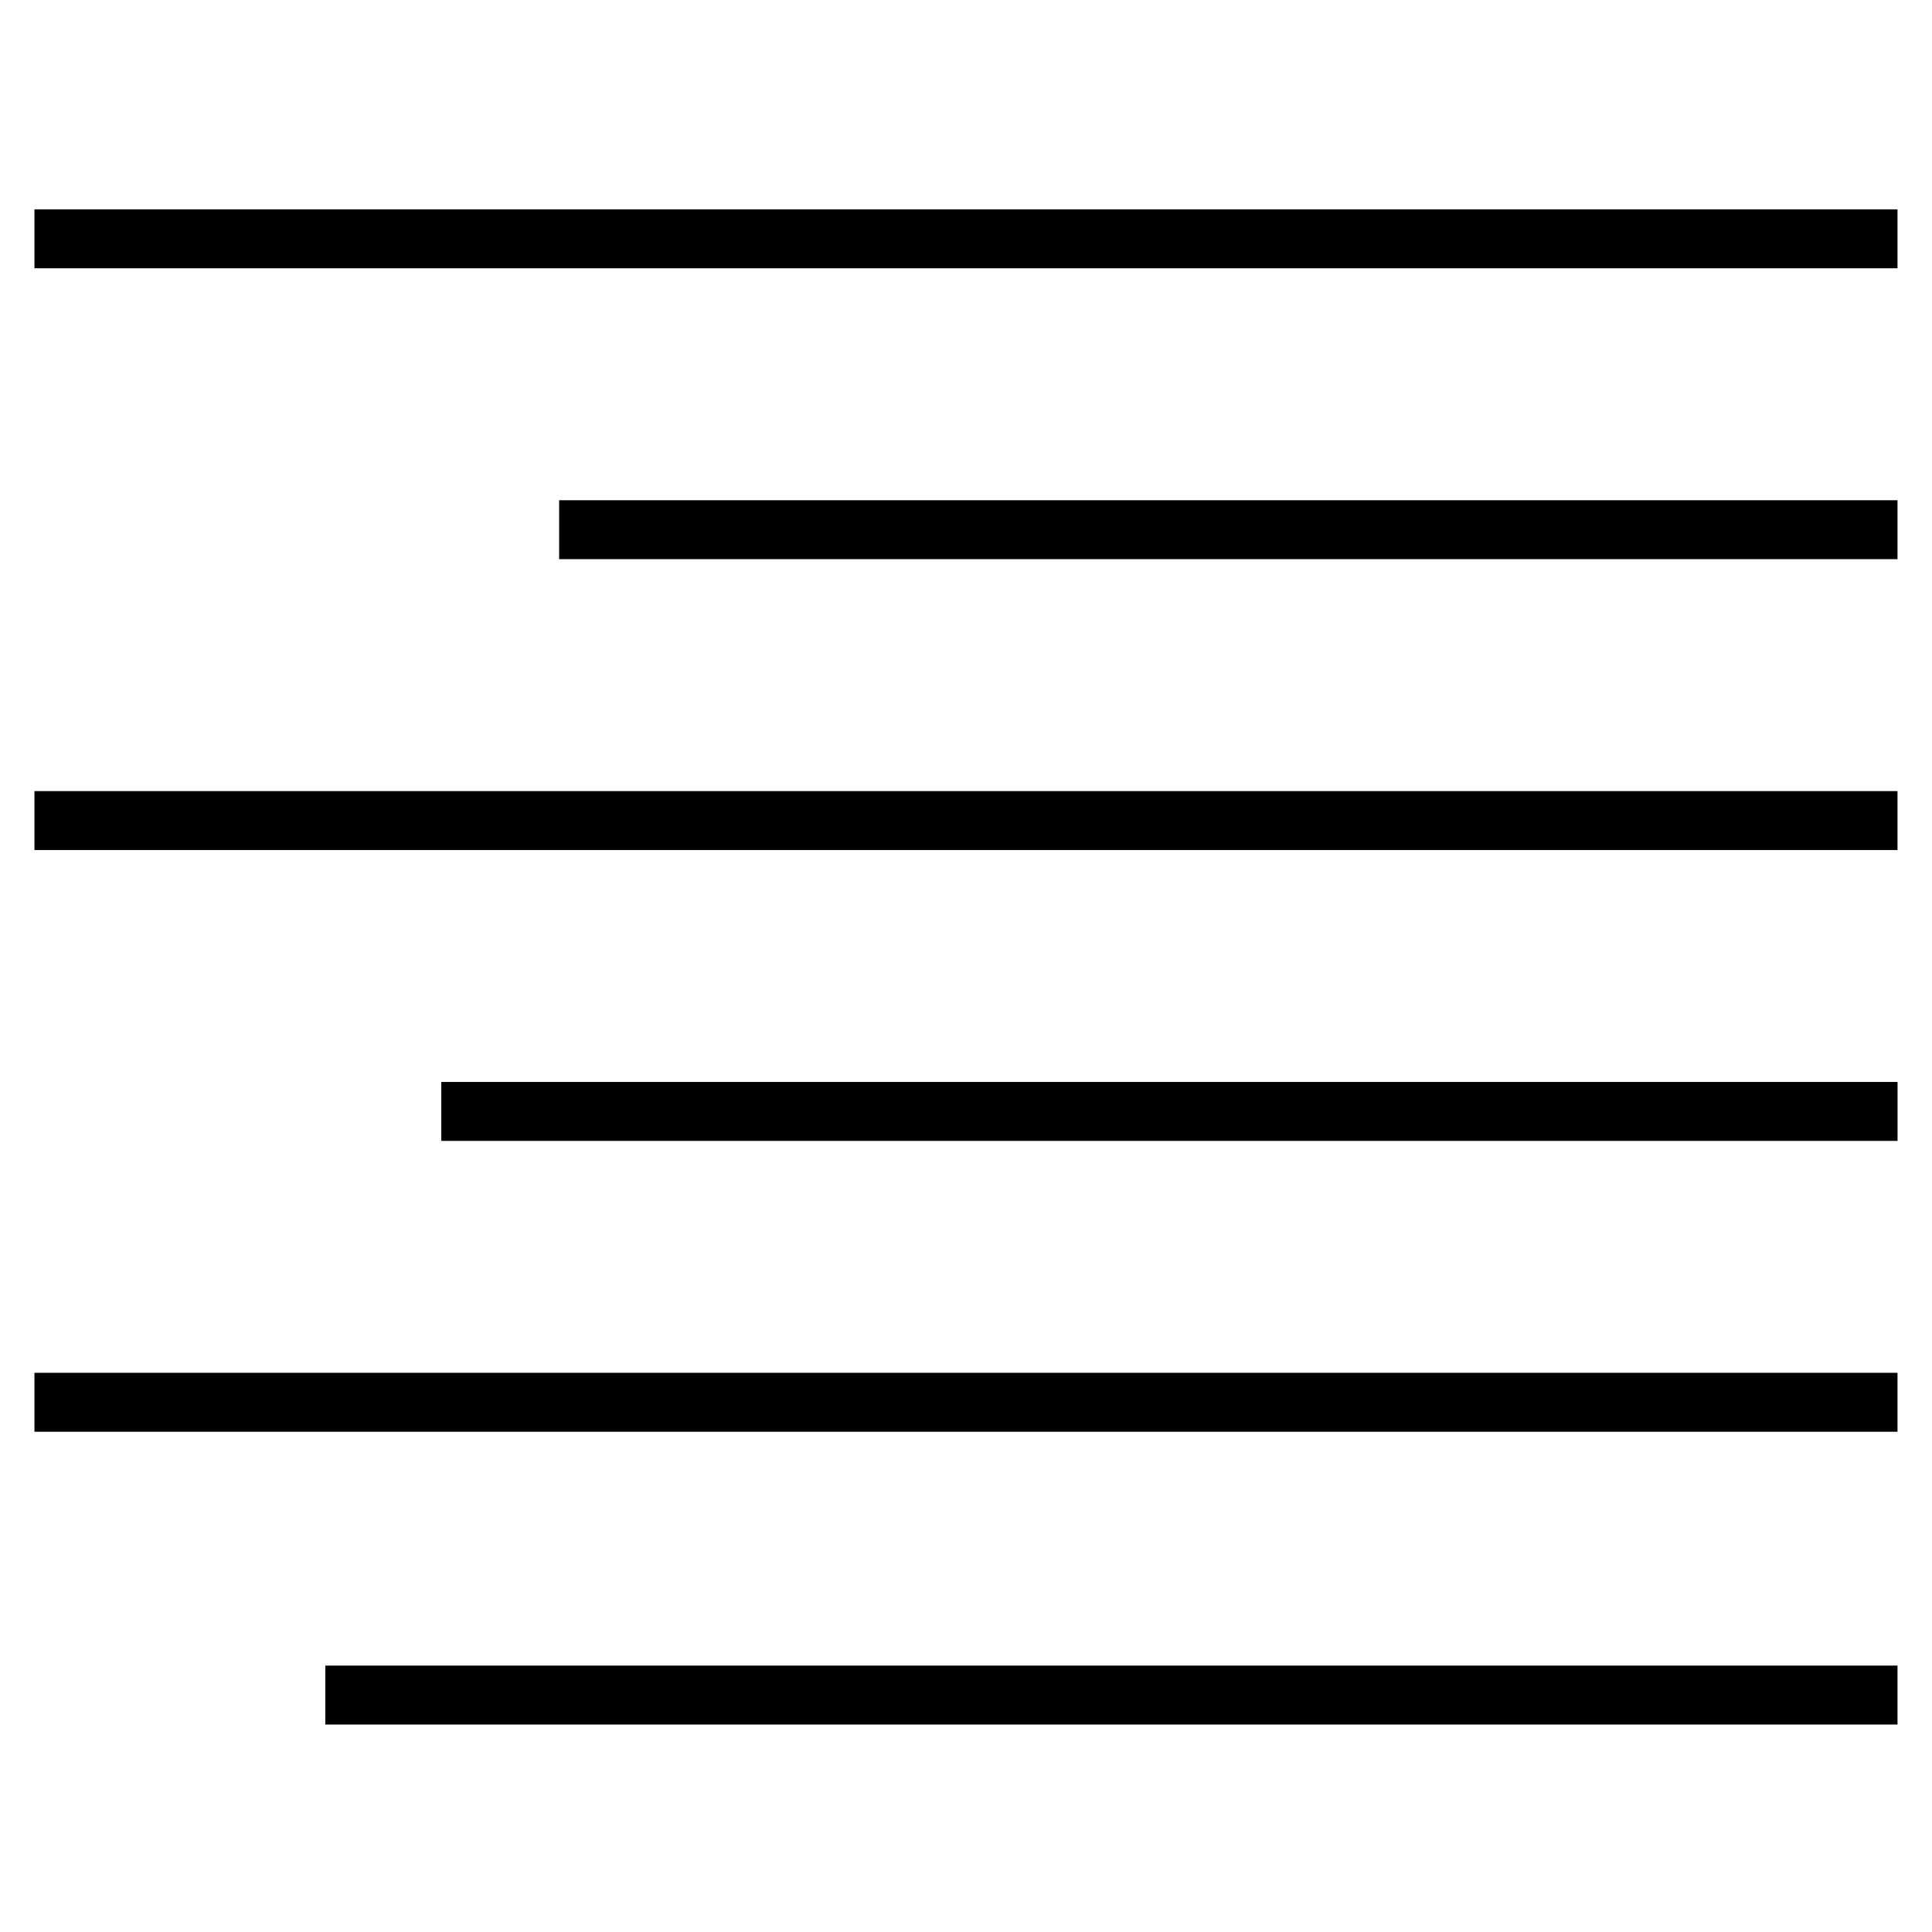
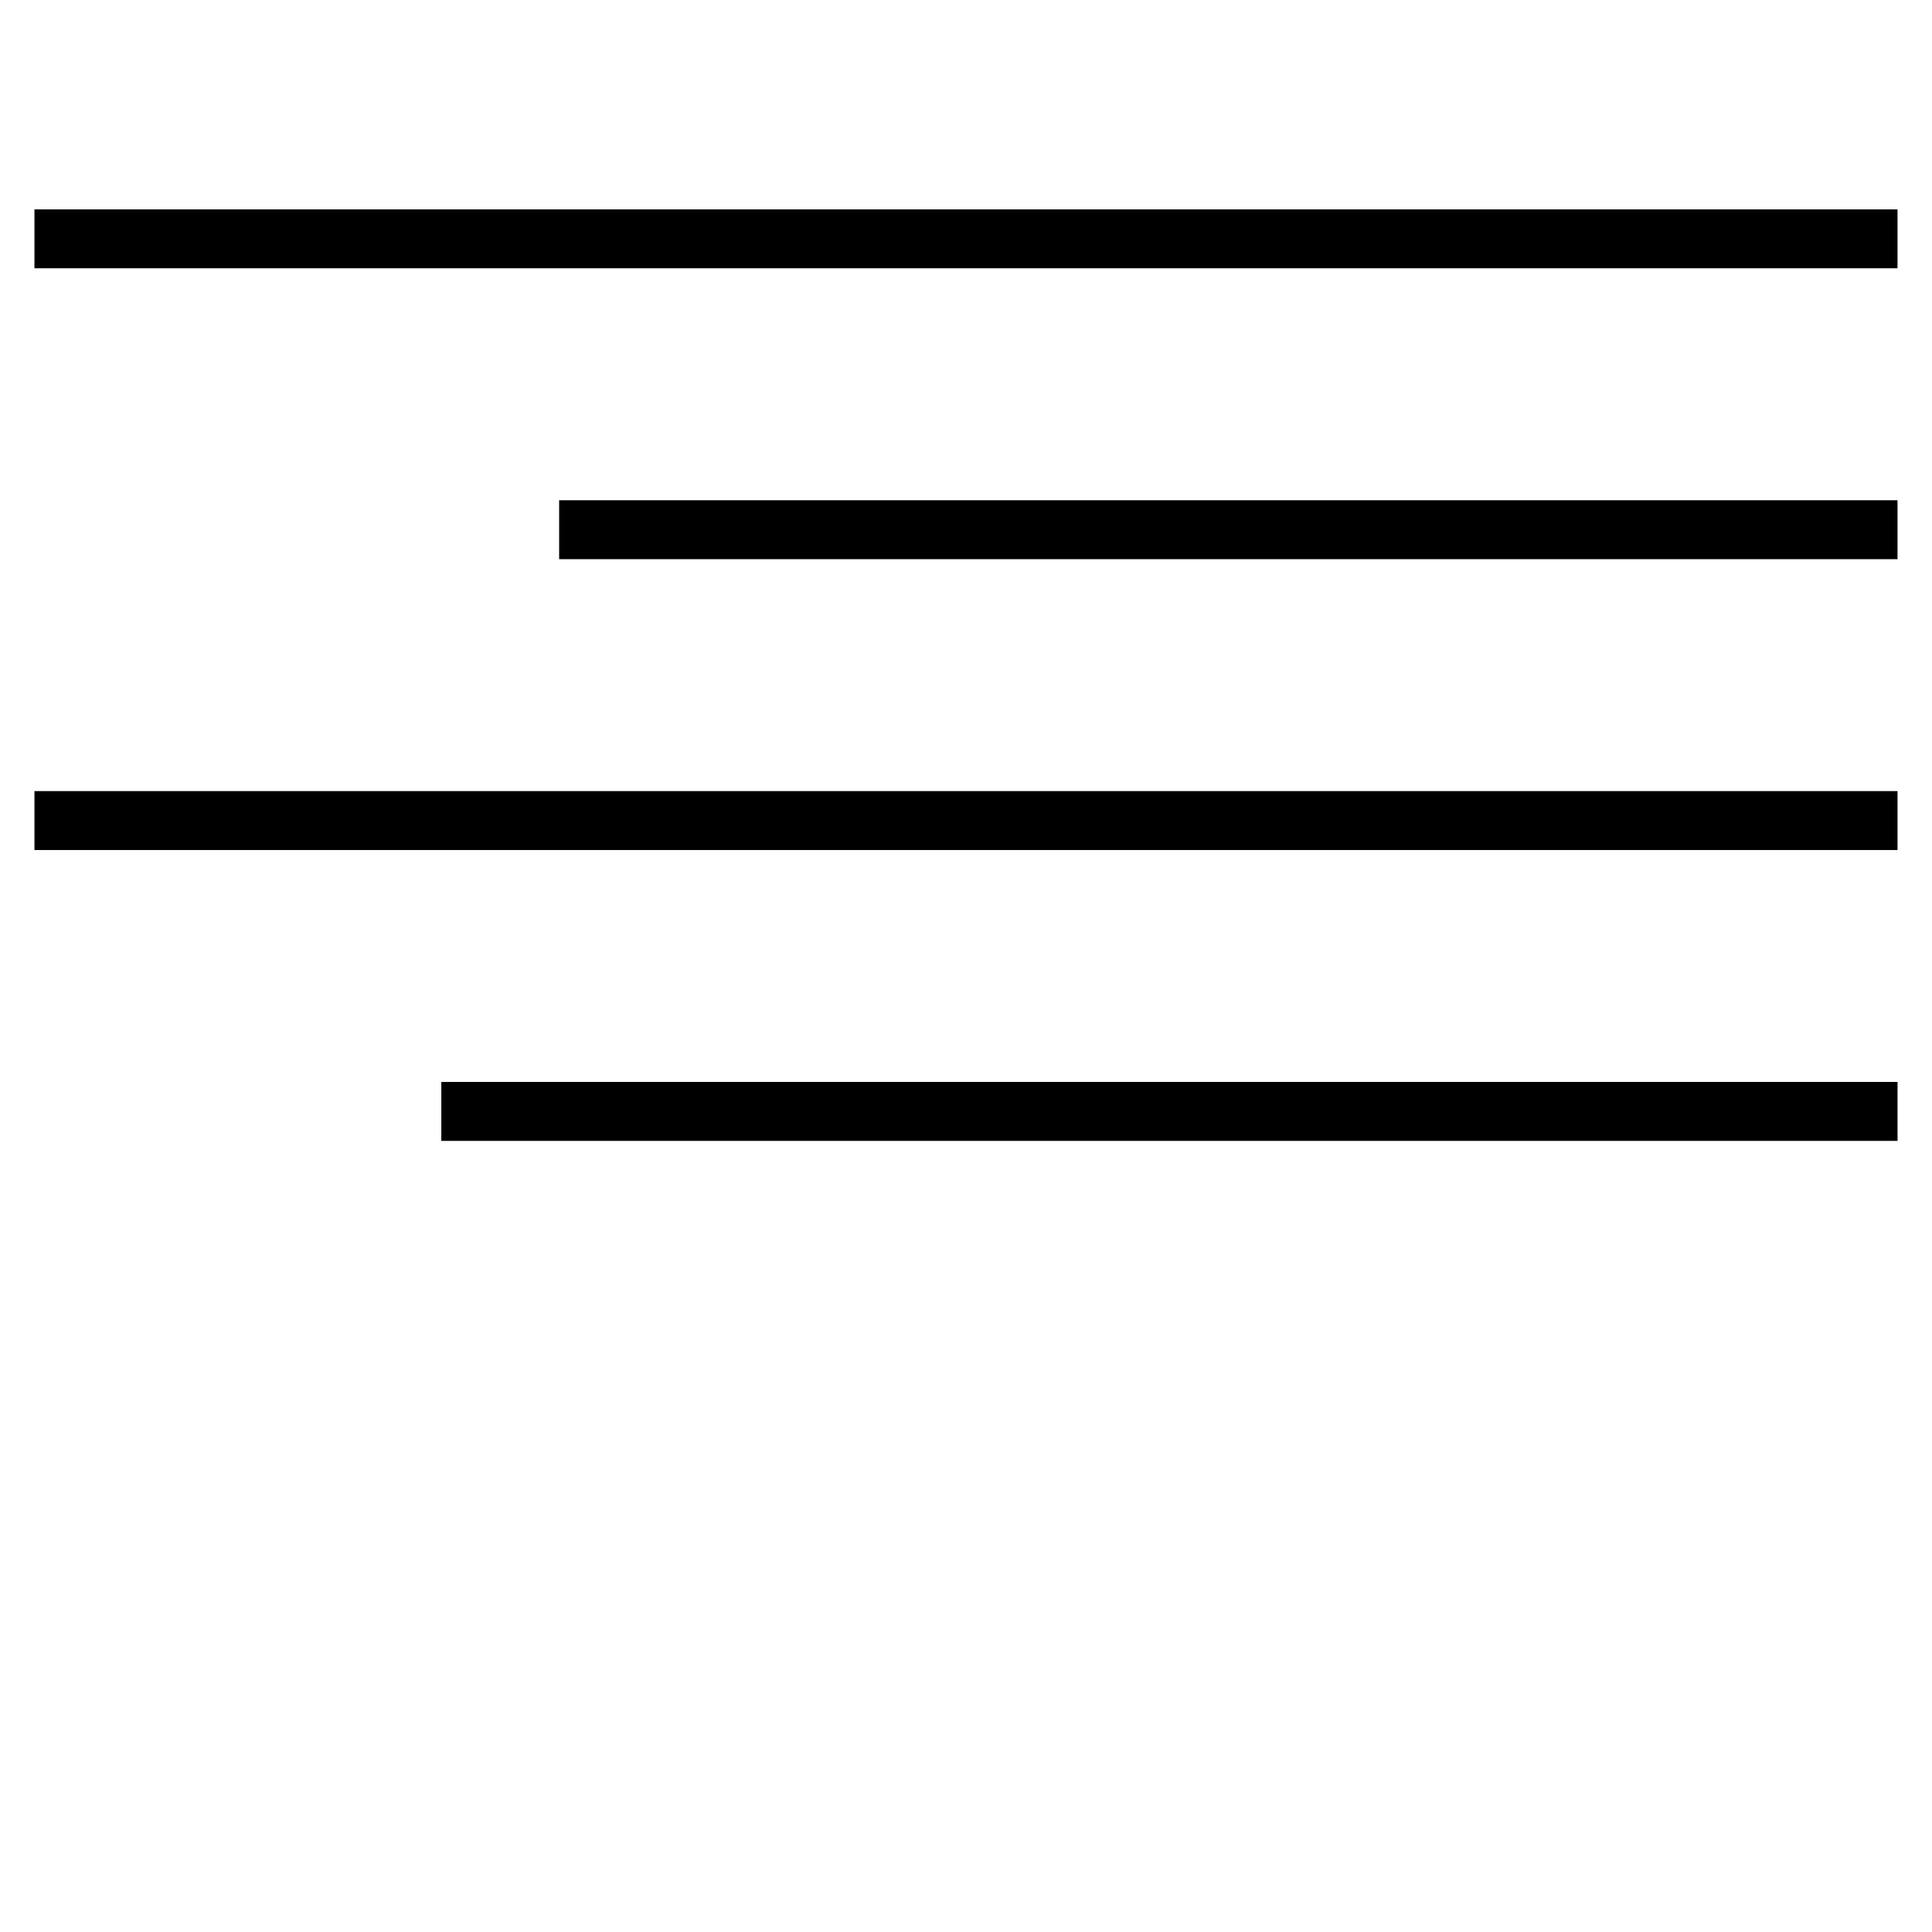
<svg xmlns="http://www.w3.org/2000/svg" fill="#000000" width="800px" height="800px" version="1.1" viewBox="144 144 512 512">
  <g>
    <path d="m153.13 199.48h493.73v15.617h-493.73z" />
    <path d="m292.18 276.57h354.68v15.617h-354.68z" />
    <path d="m153.13 353.65h493.73v15.617h-493.73z" />
    <path d="m260.95 430.73h385.92v15.617h-385.92z" />
-     <path d="m153.13 507.81h493.73v15.617h-493.73z" />
-     <path d="m230.21 585.4h416.65v15.617h-416.65z" />
+     <path d="m230.21 585.4h416.65h-416.65z" />
  </g>
</svg>